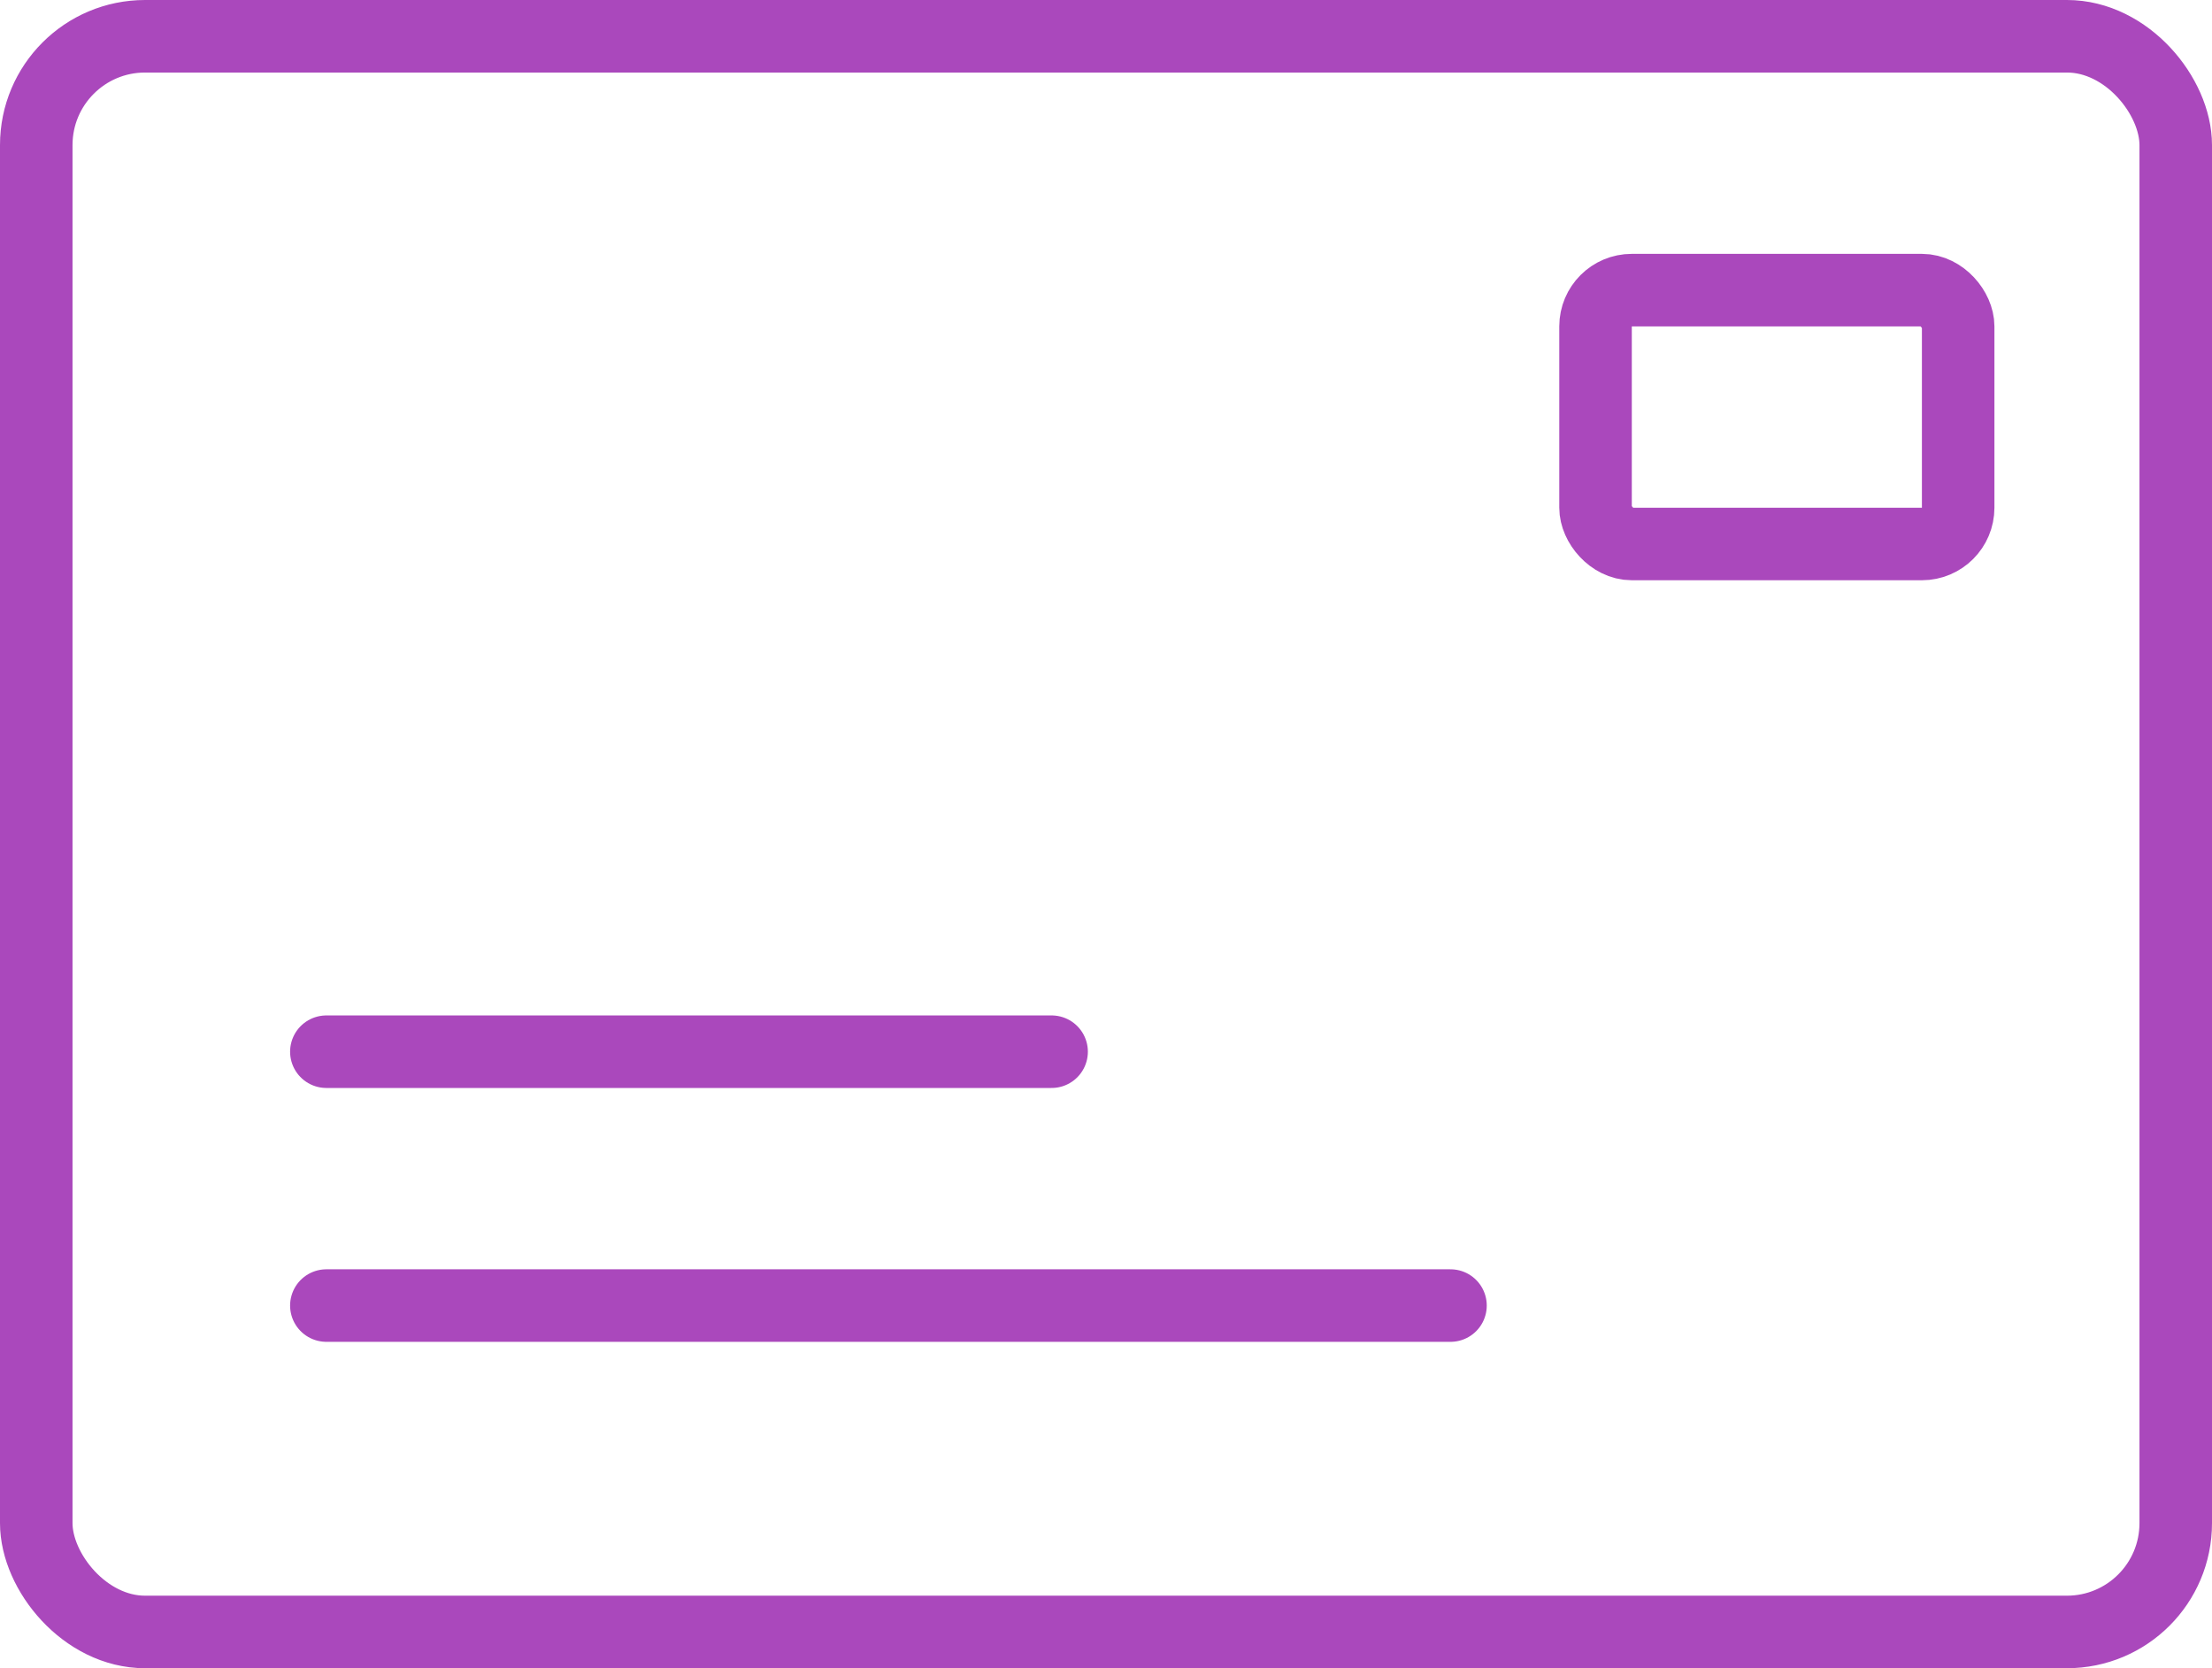
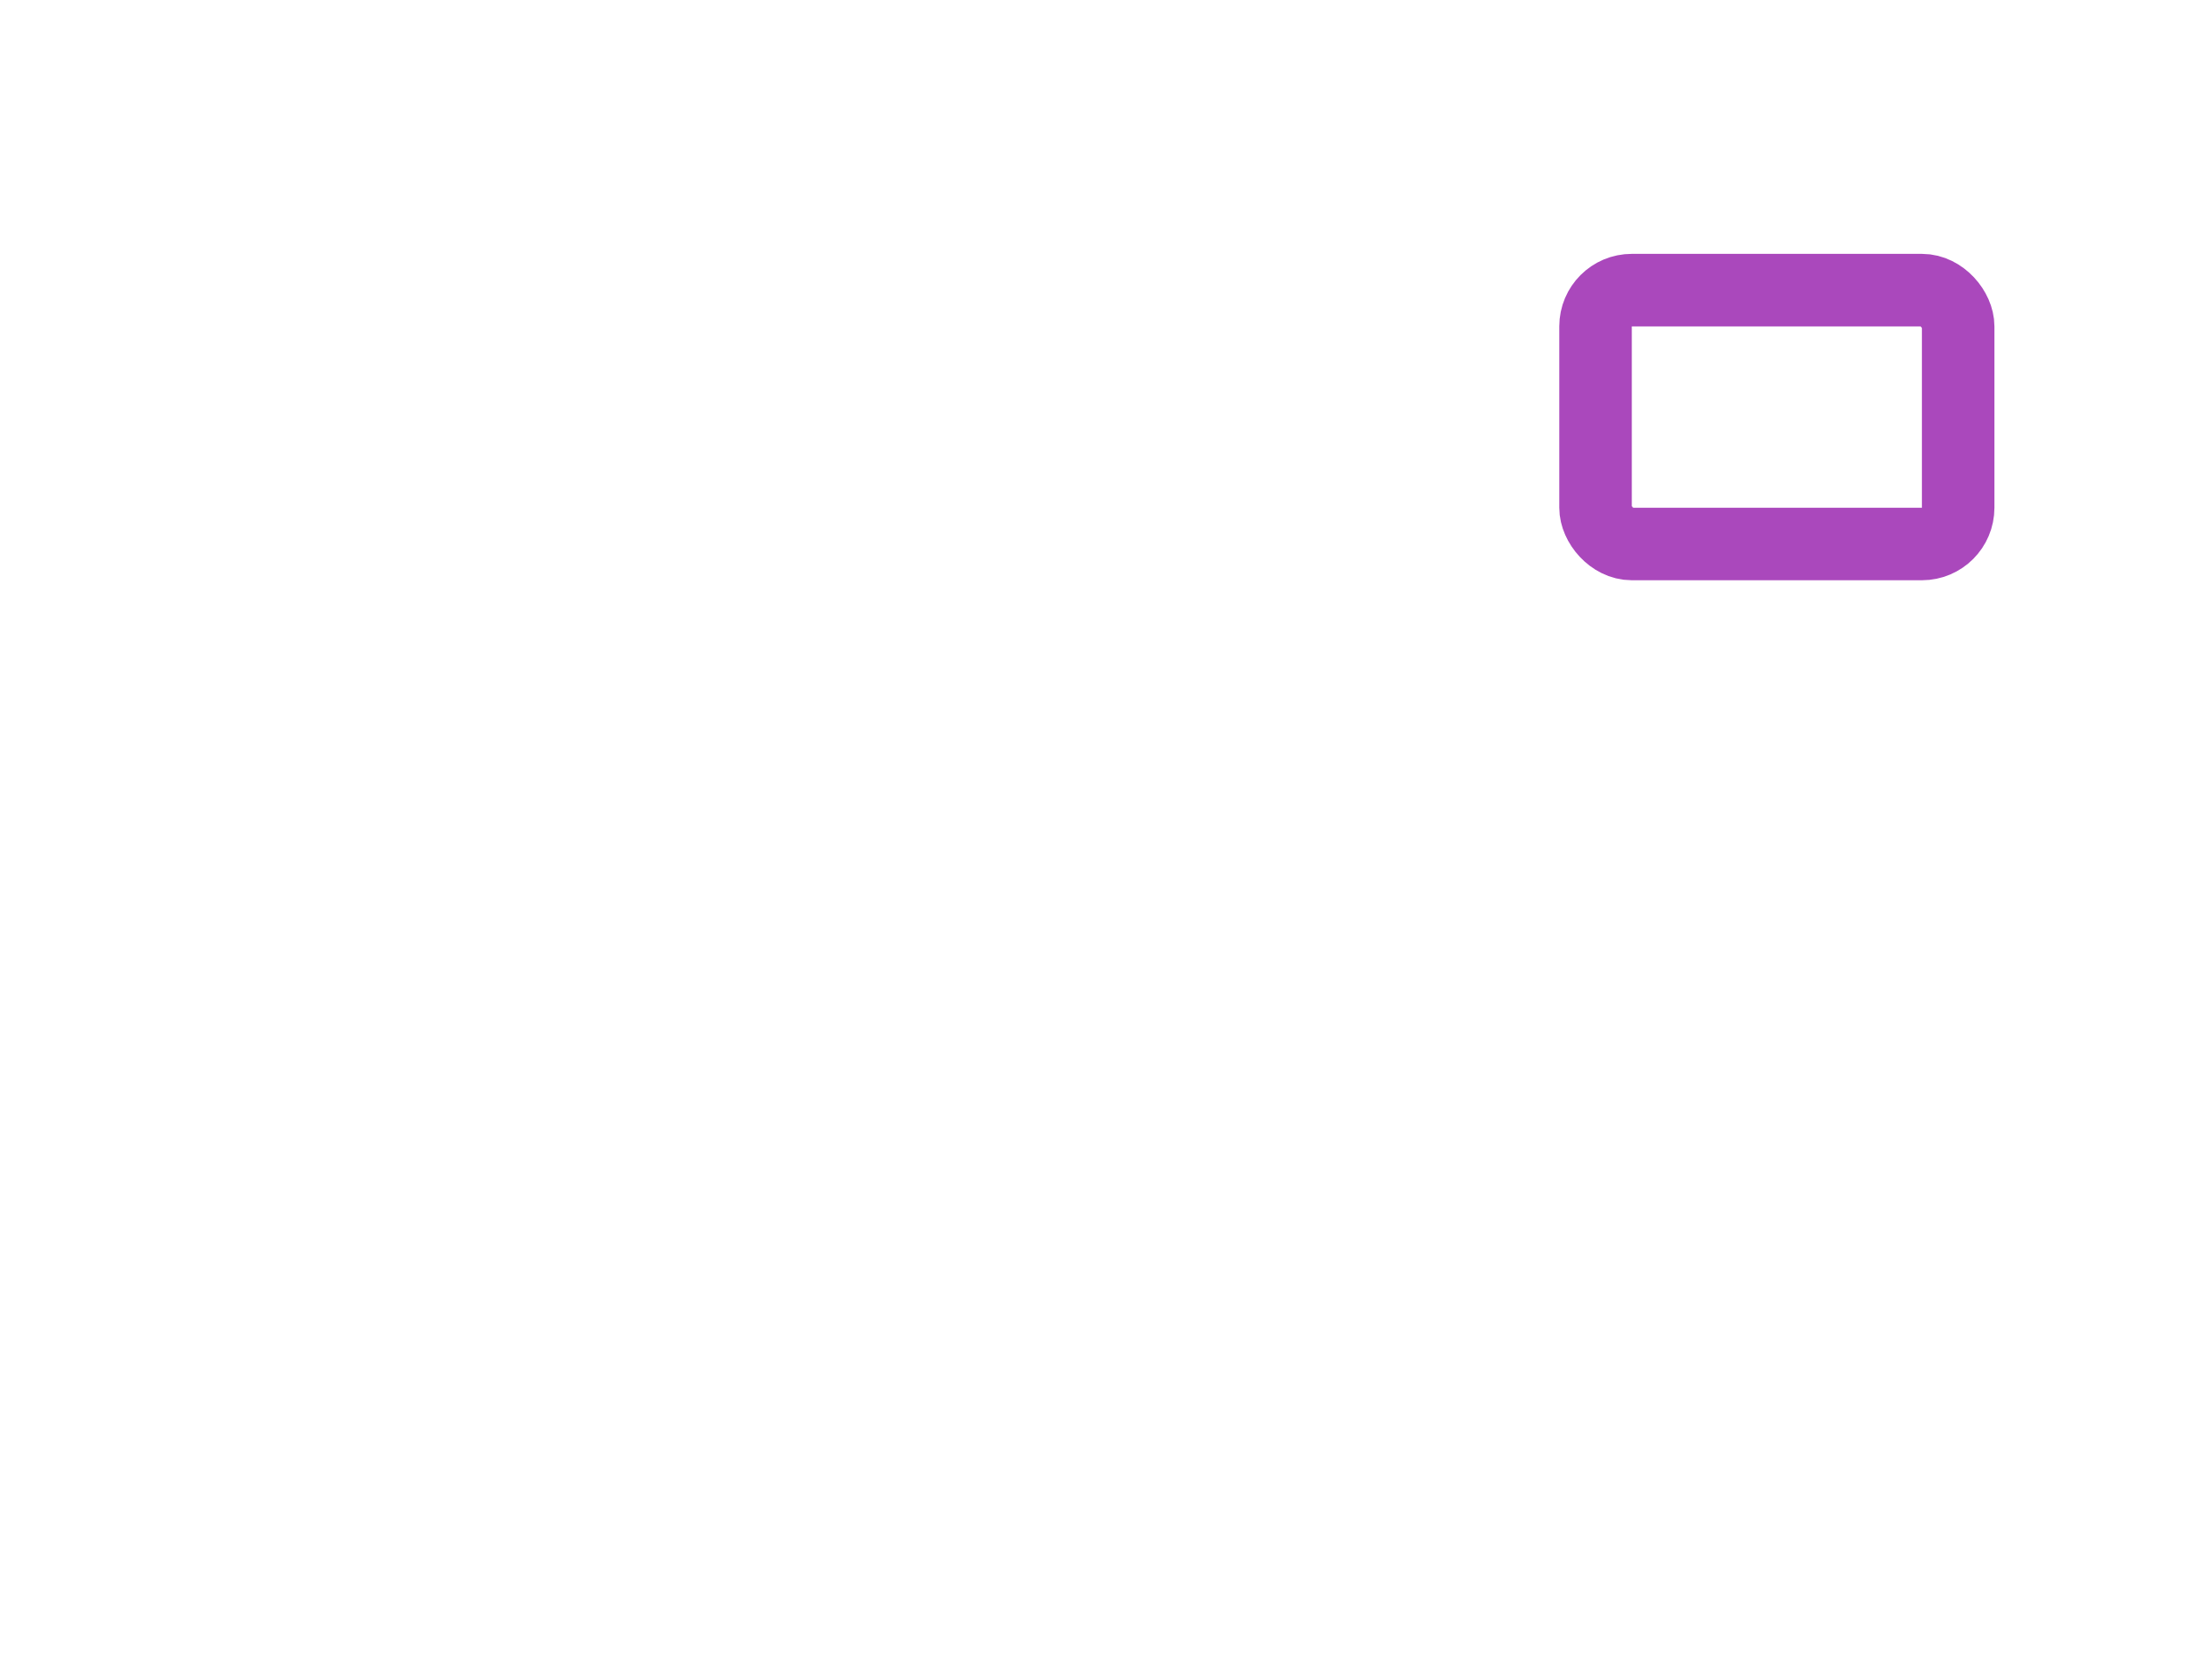
<svg xmlns="http://www.w3.org/2000/svg" width="61" height="46" viewBox="0 0 61 46">
  <defs>
    <clipPath id="a">
      <path fill="none" stroke="#aa48bc" transform="translate(0 .06)" d="M0 0H61V46H0z" />
    </clipPath>
  </defs>
  <g fill="none" stroke="#aa48bc" stroke-linecap="round" stroke-width="2" clip-path="url(#a)" transform="translate(0 -.06)">
-     <rect width="59" height="44" rx="3" transform="translate(1 1.06)" />
    <rect width="10" height="7" rx="1" transform="translate(44 8.06)" />
-     <path transform="translate(9 36.06)" d="M0 0 31 0" />
-     <path transform="translate(9 29.06)" d="M0 0 20 0" />
  </g>
</svg>